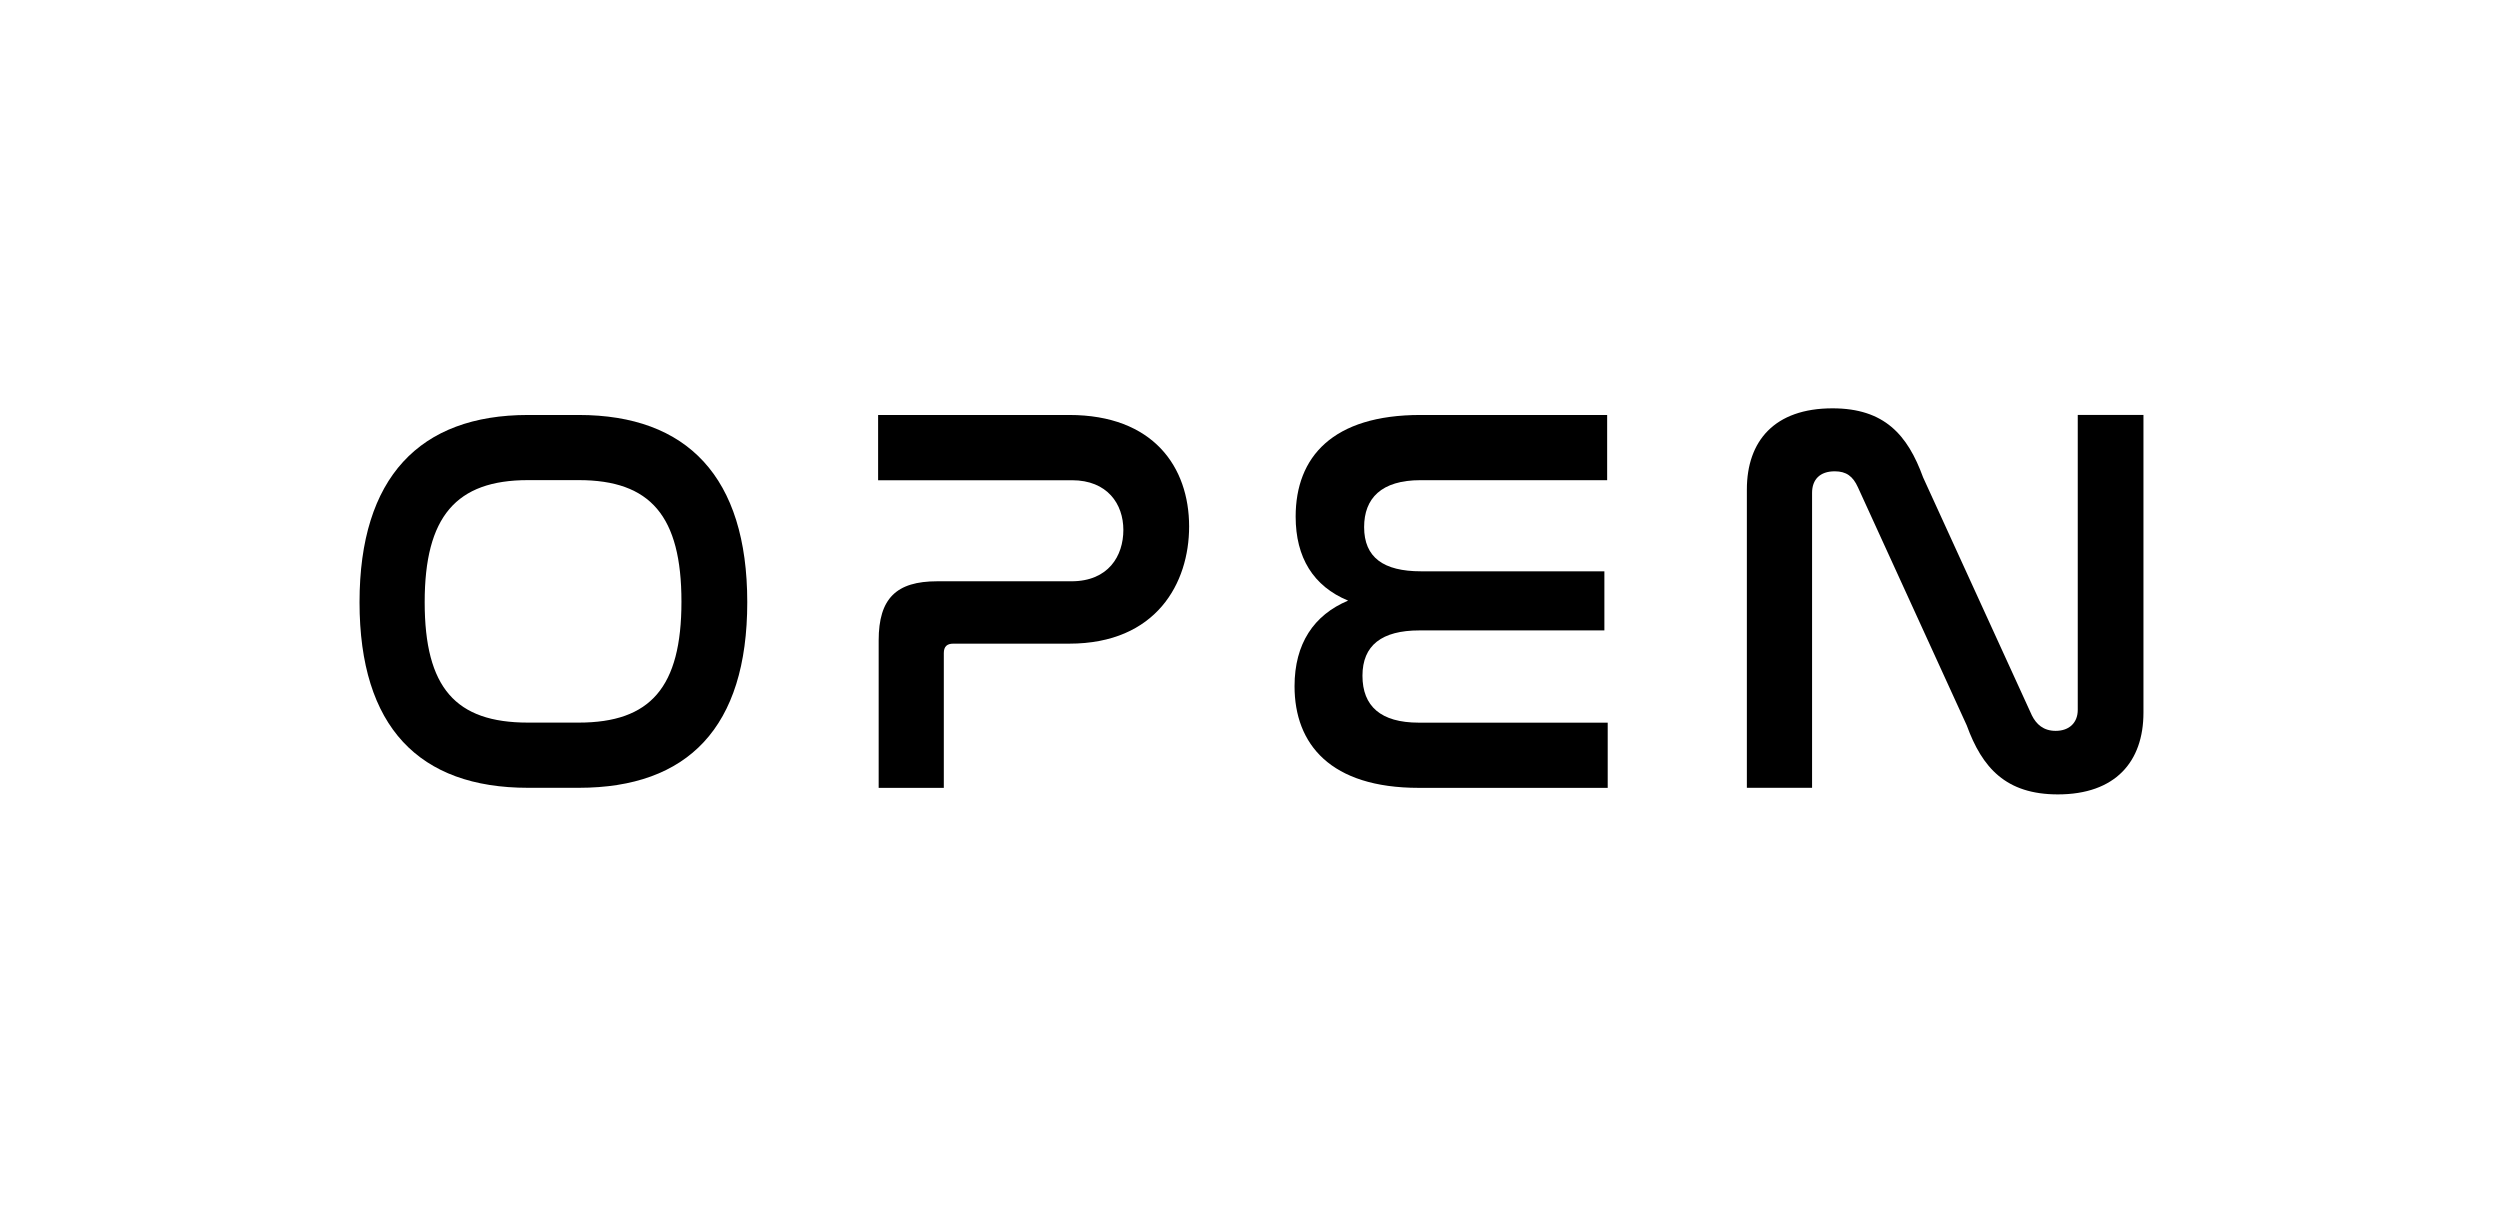
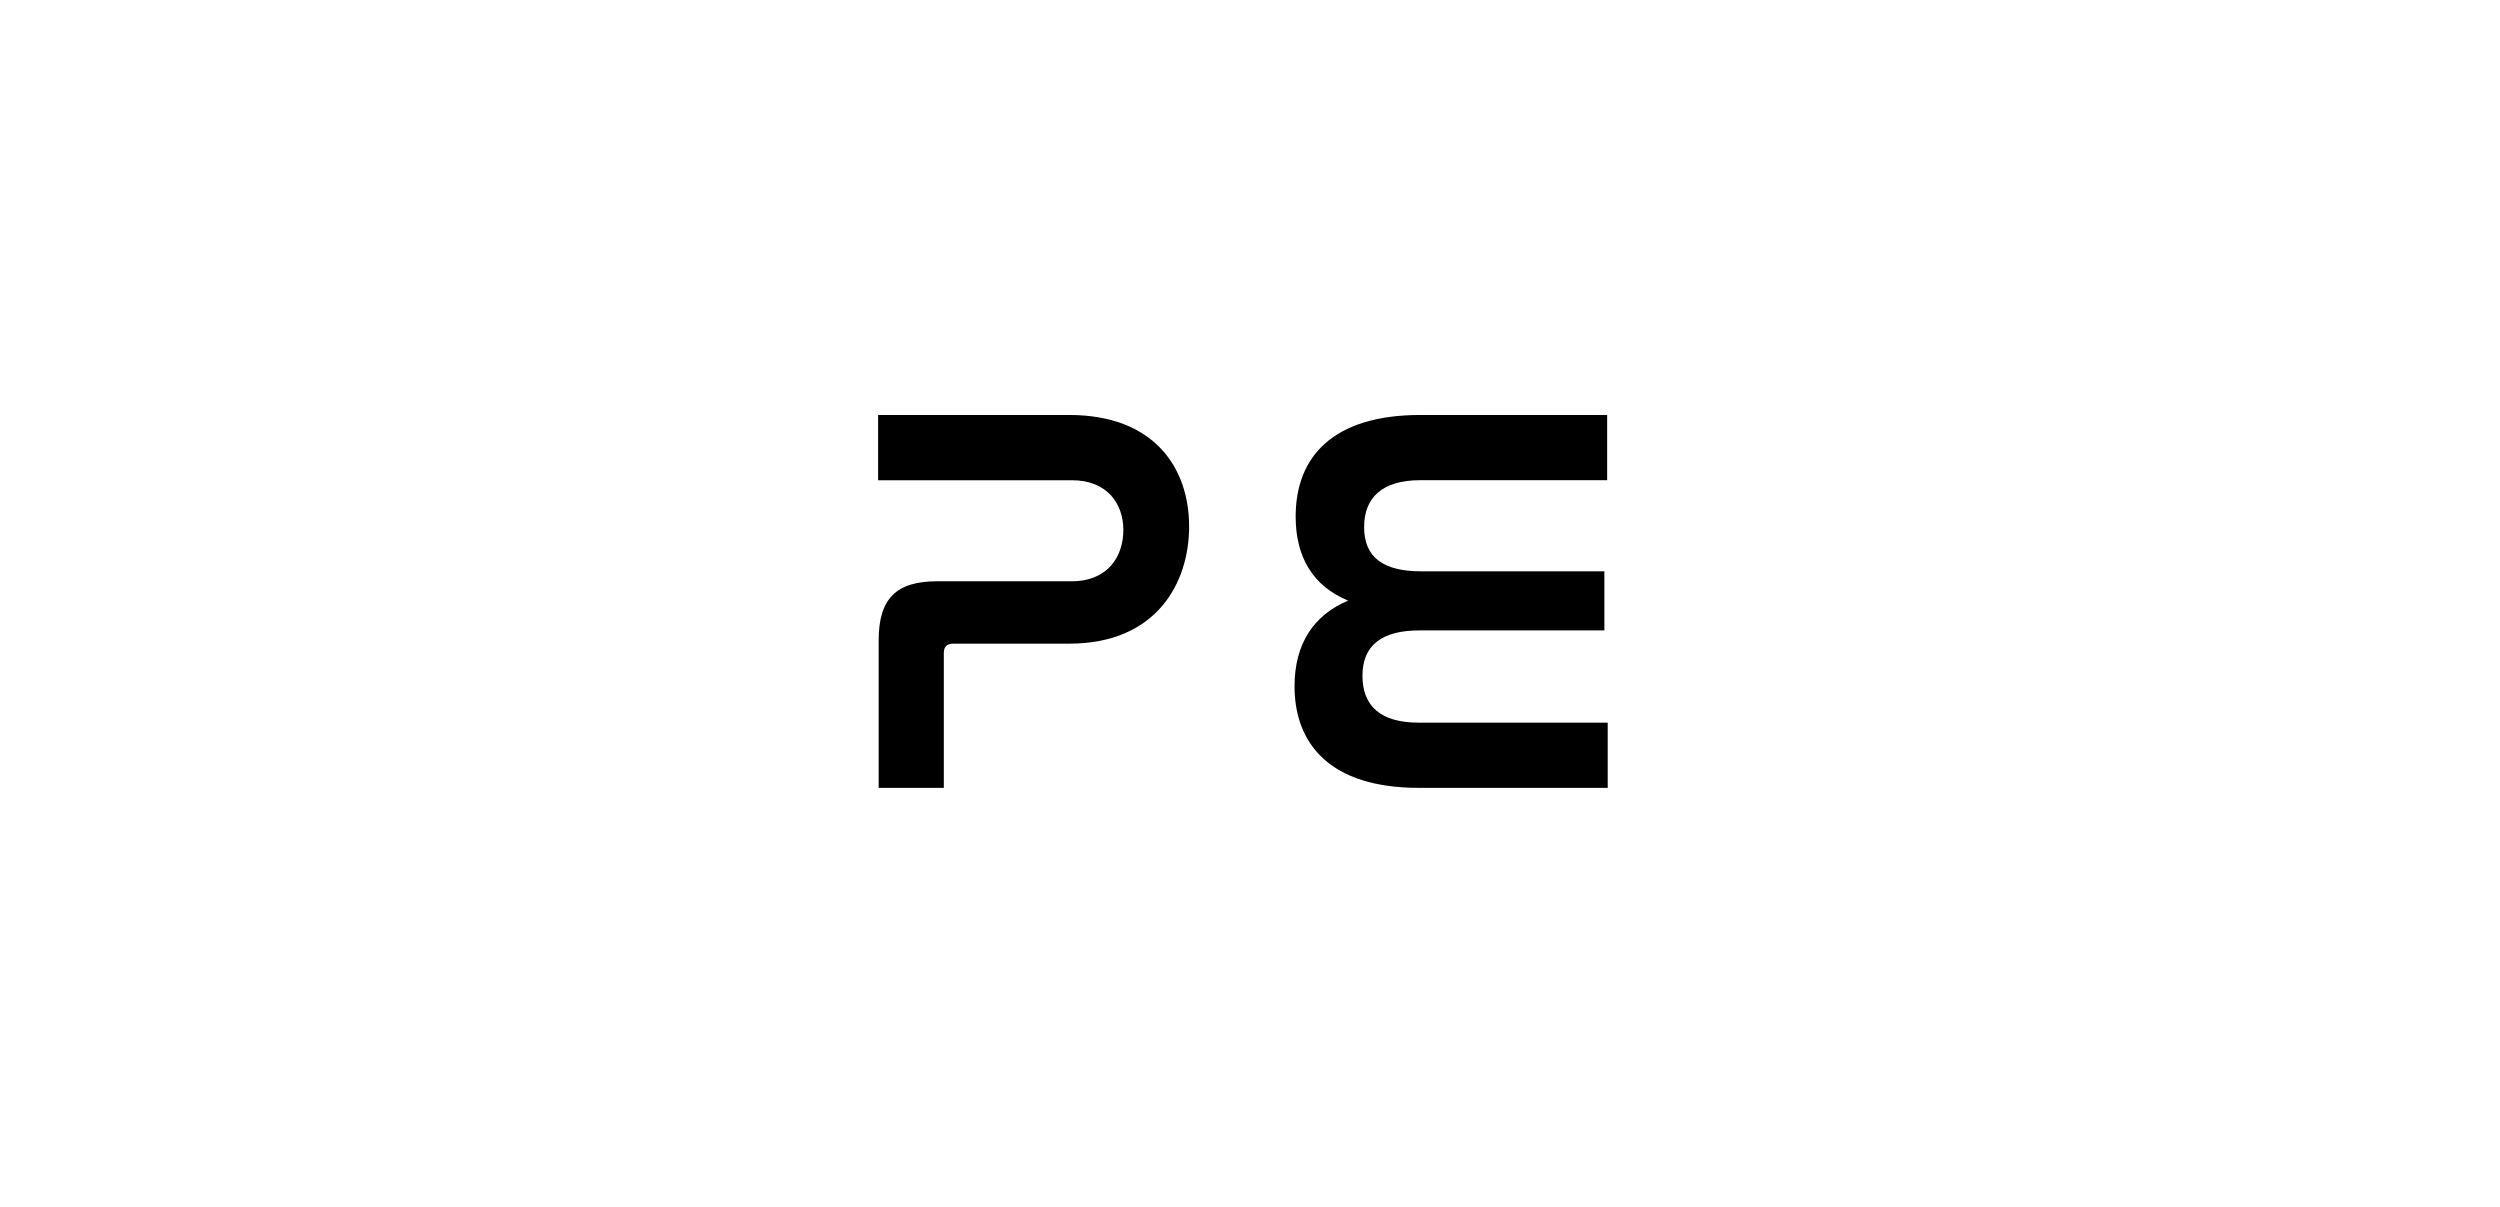
<svg xmlns="http://www.w3.org/2000/svg" id="Layer_1" data-name="Layer 1" width="159.2mm" height="76.84mm" viewBox="0 0 451.28 217.8">
-   <path d="M104.48,74.9c19.54,0,30.41,11.17,30.41,33.8s-10.77,33.5-30.41,33.5h-9.17c-19.64,0-30.41-10.97-30.41-33.5s10.87-33.8,30.41-33.8h9.17ZM95.3,86.66c-12.96,0-18.64,6.58-18.64,22.03s5.58,21.74,18.64,21.74h9.17c12.96,0,18.54-6.38,18.54-21.83s-5.58-21.94-18.54-21.94h-9.17Z" />
  <path d="M193.01,74.9c15.16,0,21.64,9.37,21.64,20.14,0,10.17-5.88,21.14-21.64,21.14h-20.94c-1.1,0-1.7.5-1.7,1.7v24.33h-11.76v-26.62c0-7.58,3.19-10.67,10.57-10.67h24.23c6.68,0,9.37-4.59,9.37-9.27s-2.89-8.97-9.27-8.97h-35v-11.77h34.5Z" />
-   <path d="M290.11,74.9v11.77h-33.7c-7.08,0-10.17,3.29-10.17,8.47,0,5.48,3.49,7.98,10.27,7.98h33.1v10.67h-33.4c-6.78,0-10.27,2.69-10.27,8.18s3.29,8.47,10.17,8.47h34.1v11.77h-34.1c-15.95,0-22.43-7.88-22.43-18.35,0-7.68,3.49-12.86,9.67-15.45-6.28-2.59-9.47-7.78-9.47-15.16,0-10.77,6.68-18.35,22.53-18.35h33.7Z" />
-   <path d="M327.1,142.2h-11.77v-53.84c0-8.77,4.99-14.66,15.46-14.66,9.37,0,13.56,4.79,16.35,12.46l19.64,42.97c.8,1.6,2.09,2.79,4.29,2.79,2.49,0,3.99-1.5,3.99-3.79v-53.24h11.86v53.74c0,8.87-5.08,14.76-15.45,14.76-9.37,0-13.66-4.79-16.45-12.46l-19.64-42.97c-.9-1.99-2.09-2.89-4.19-2.89-2.69,0-4.09,1.5-4.09,3.89v53.24Z" />
+   <path d="M290.11,74.9v11.77h-33.7c-7.08,0-10.17,3.29-10.17,8.47,0,5.48,3.49,7.98,10.27,7.98h33.1v10.67h-33.4c-6.78,0-10.27,2.69-10.27,8.18s3.29,8.47,10.17,8.47h34.1v11.77h-34.1c-15.95,0-22.43-7.88-22.43-18.35,0-7.68,3.49-12.86,9.67-15.45-6.28-2.59-9.47-7.78-9.47-15.16,0-10.77,6.68-18.35,22.53-18.35h33.7" />
</svg>